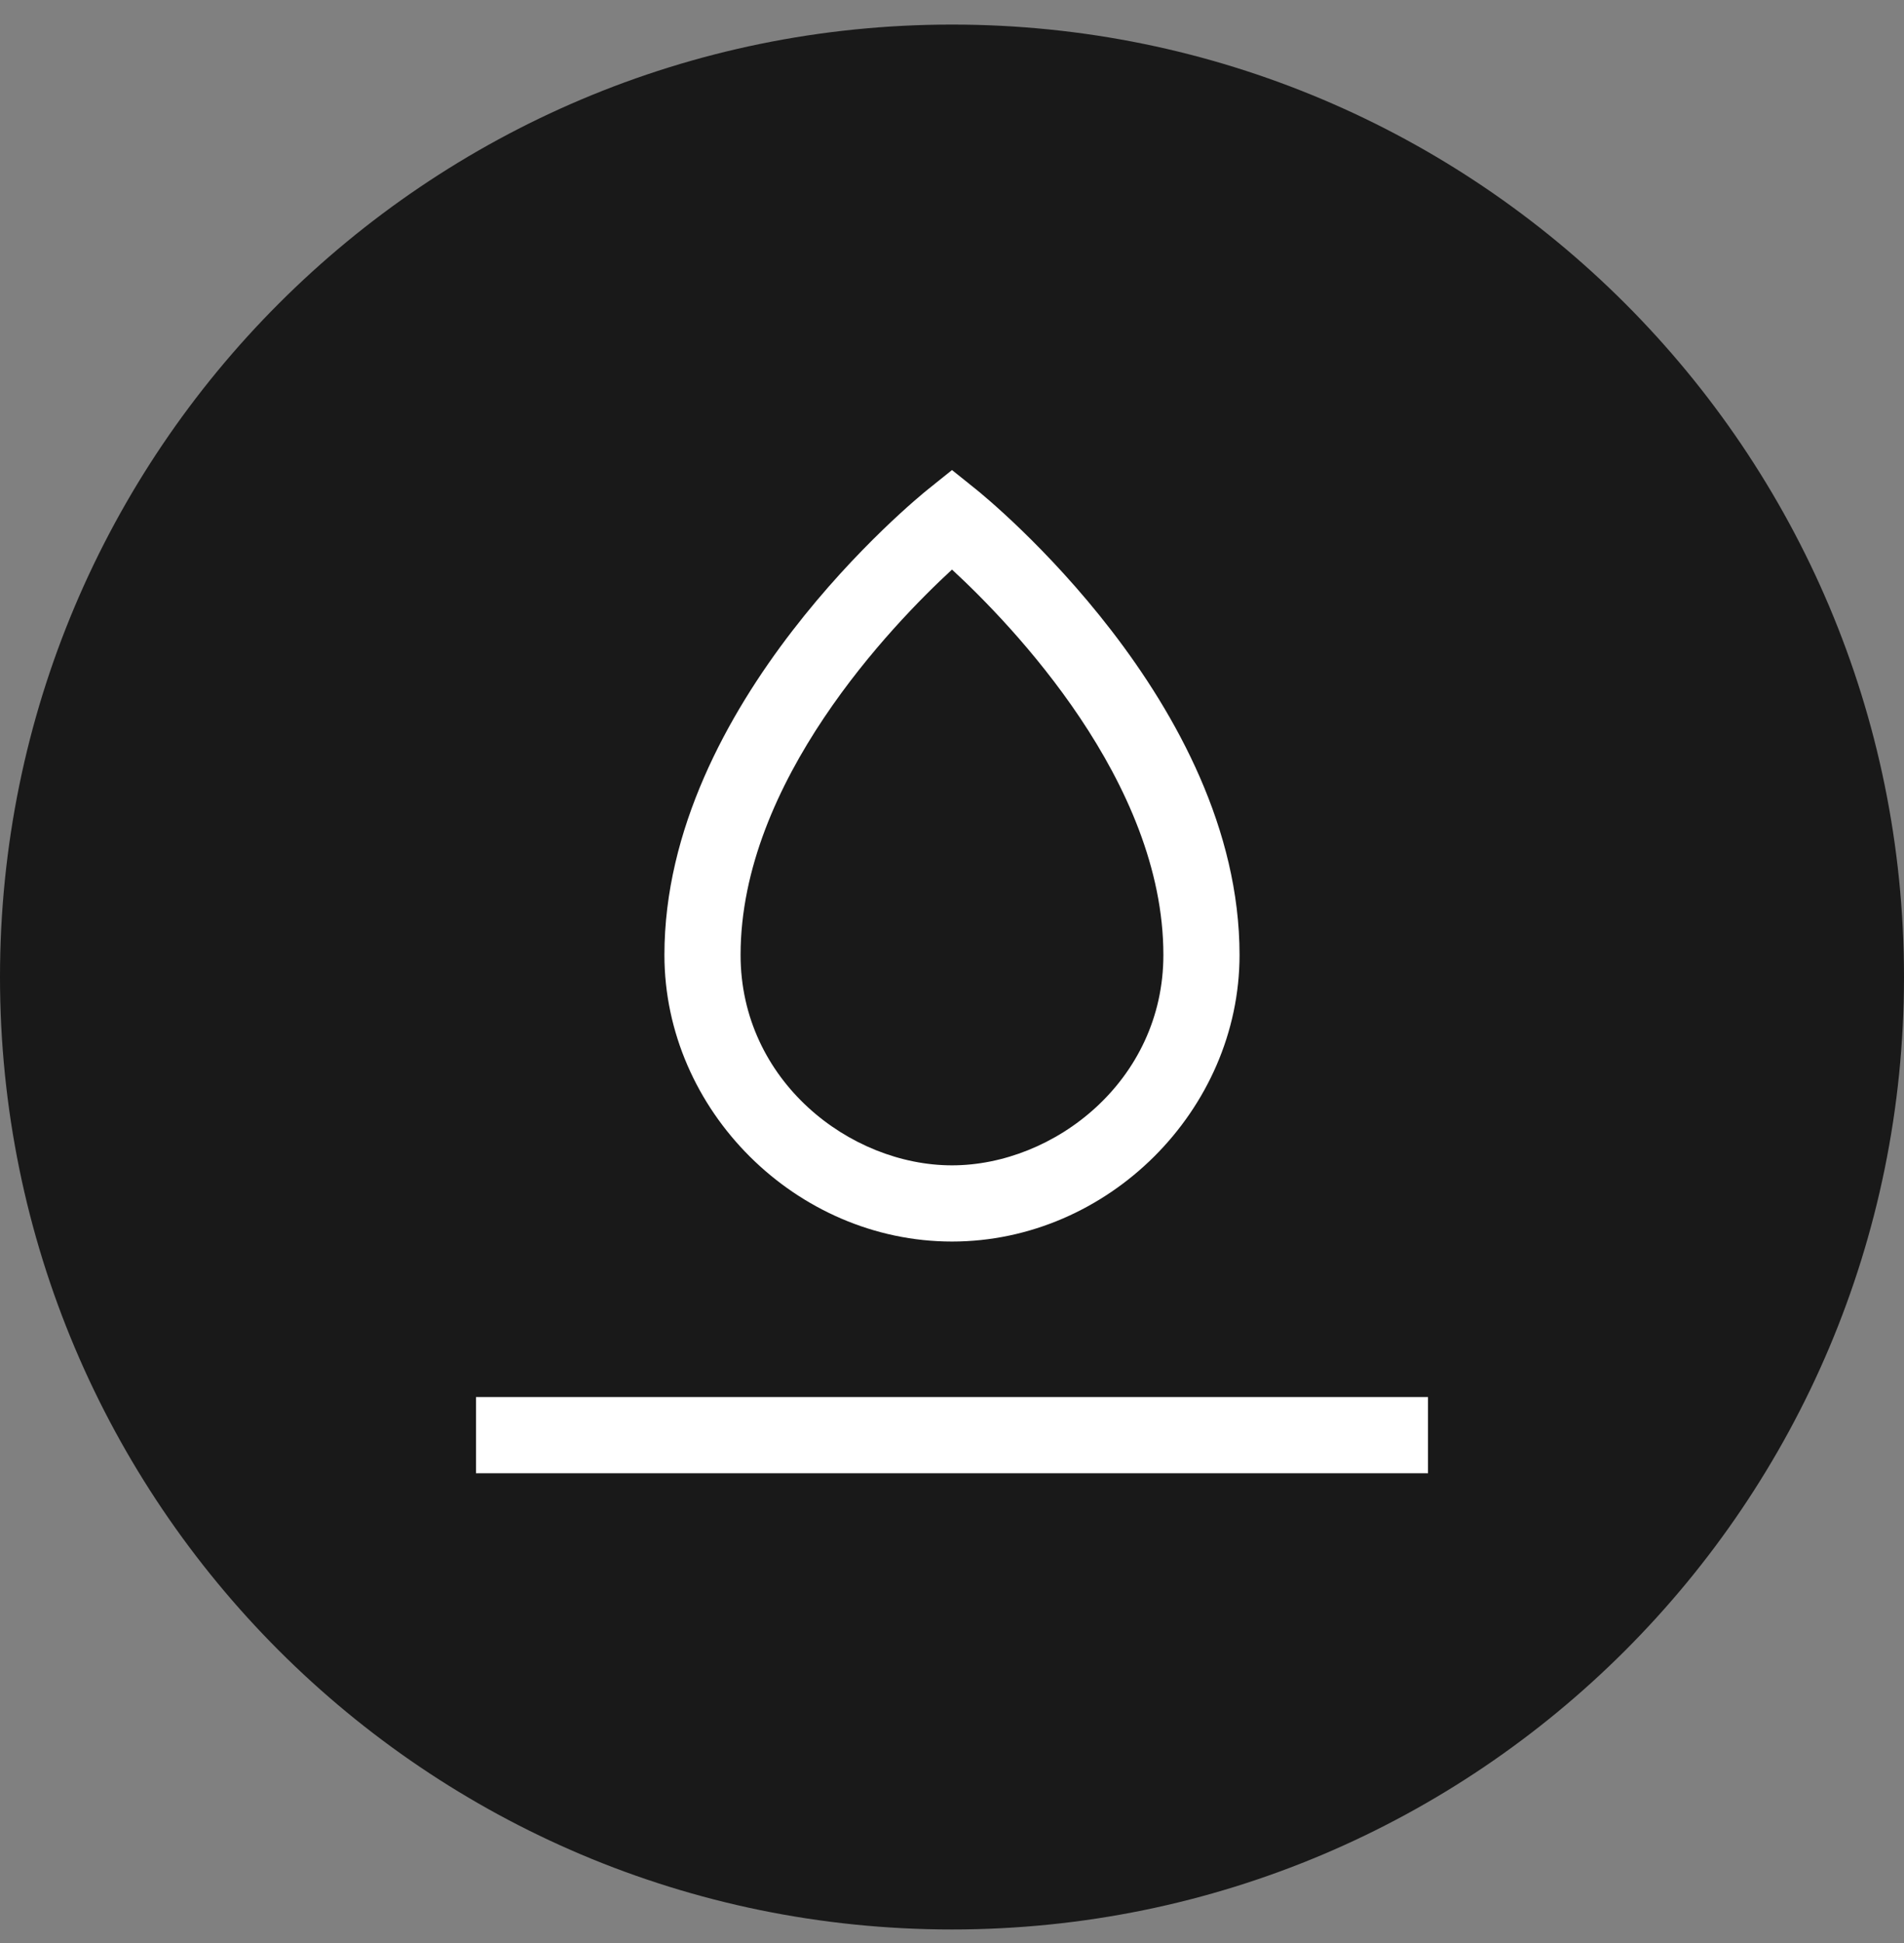
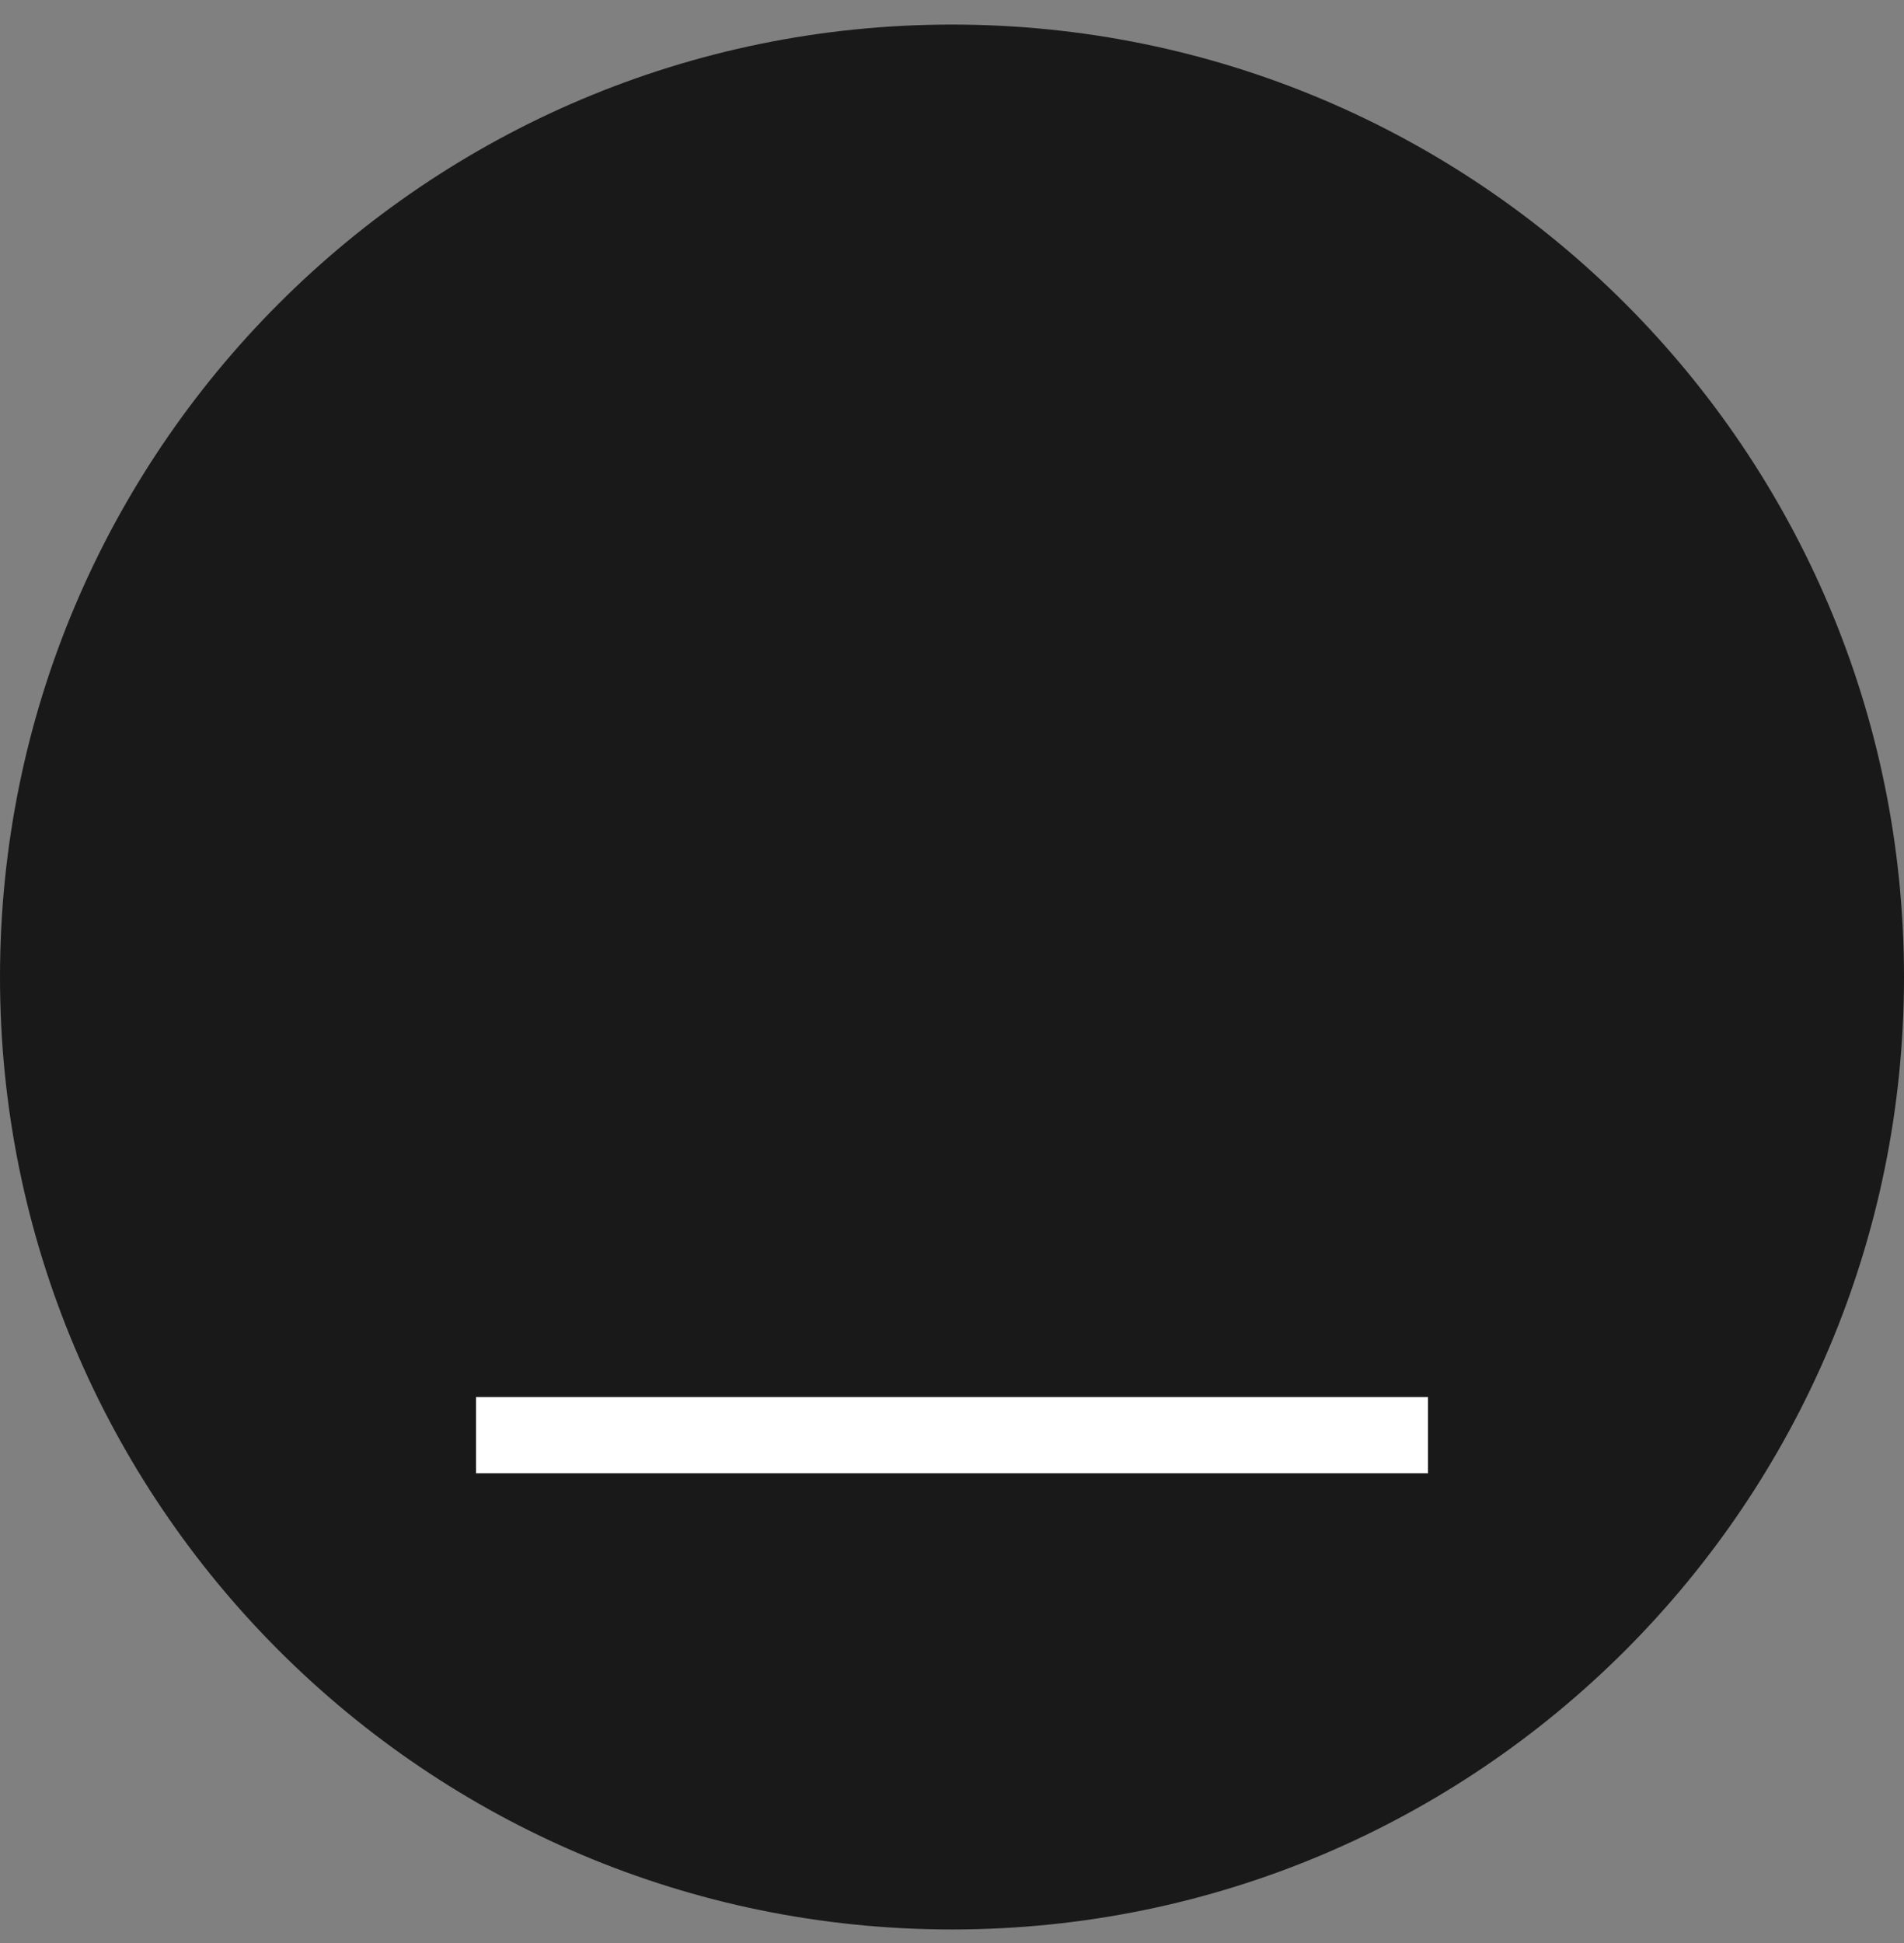
<svg xmlns="http://www.w3.org/2000/svg" xmlns:ns1="http://www.bohemiancoding.com/sketch/ns" width="50px" height="51px" viewBox="0 0 50 51" version="1.1">
  <rect x="0" y="0" width="50" height="51" fill="#808080" stroke="none" />
  <title>Waterproof</title>
  <desc>Created with Sketch.</desc>
  <defs />
  <g id="Iconography" stroke="none" stroke-width="1" fill="none" fill-rule="evenodd" ns1:type="MSPage">
    <g id="Fabric-Tech-Secondary" ns1:type="MSLayerGroup" transform="translate(-902, -4)">
      <g id="Waterproof" transform="translate(887, 4)" ns1:type="MSShapeGroup">
        <g id="Imported-Layers" transform="translate(14.5, 0.125)">
          <path d="M50.5,25.52 C50.5,39.327 39.308,50.52 25.5,50.52 C11.692,50.52 0.5,39.327 0.5,25.52 C0.5,11.713 11.692,0.52 25.5,0.52 C39.308,0.52 50.5,11.713 50.5,25.52" id="Fill-1" fill="#191919" />
-           <path d="M25.5,32.463 C21.406,32.463 17.948,29.018 17.948,24.94 C17.948,18.337 24.592,12.94 24.875,12.714 L25.5,12.213 L26.125,12.714 C26.408,12.94 33.051,18.337 33.051,24.94 C33.051,29.018 29.593,32.463 25.5,32.463 L25.5,32.463 Z M25.5,14.825 C23.93,16.273 19.948,20.393 19.948,24.94 C19.948,28.244 22.819,30.463 25.5,30.463 C28.181,30.463 31.051,28.244 31.051,24.94 C31.051,20.393 27.07,16.273 25.5,14.825 L25.5,14.825 Z" id="Fill-2" fill="#FFFFFF" />
          <path d="M13,36.545 L38,36.545 L38,38.545 L13,38.545 L13,36.545 Z" id="Fill-3" fill="#FFFFFF" />
        </g>
      </g>
    </g>
  </g>
</svg>